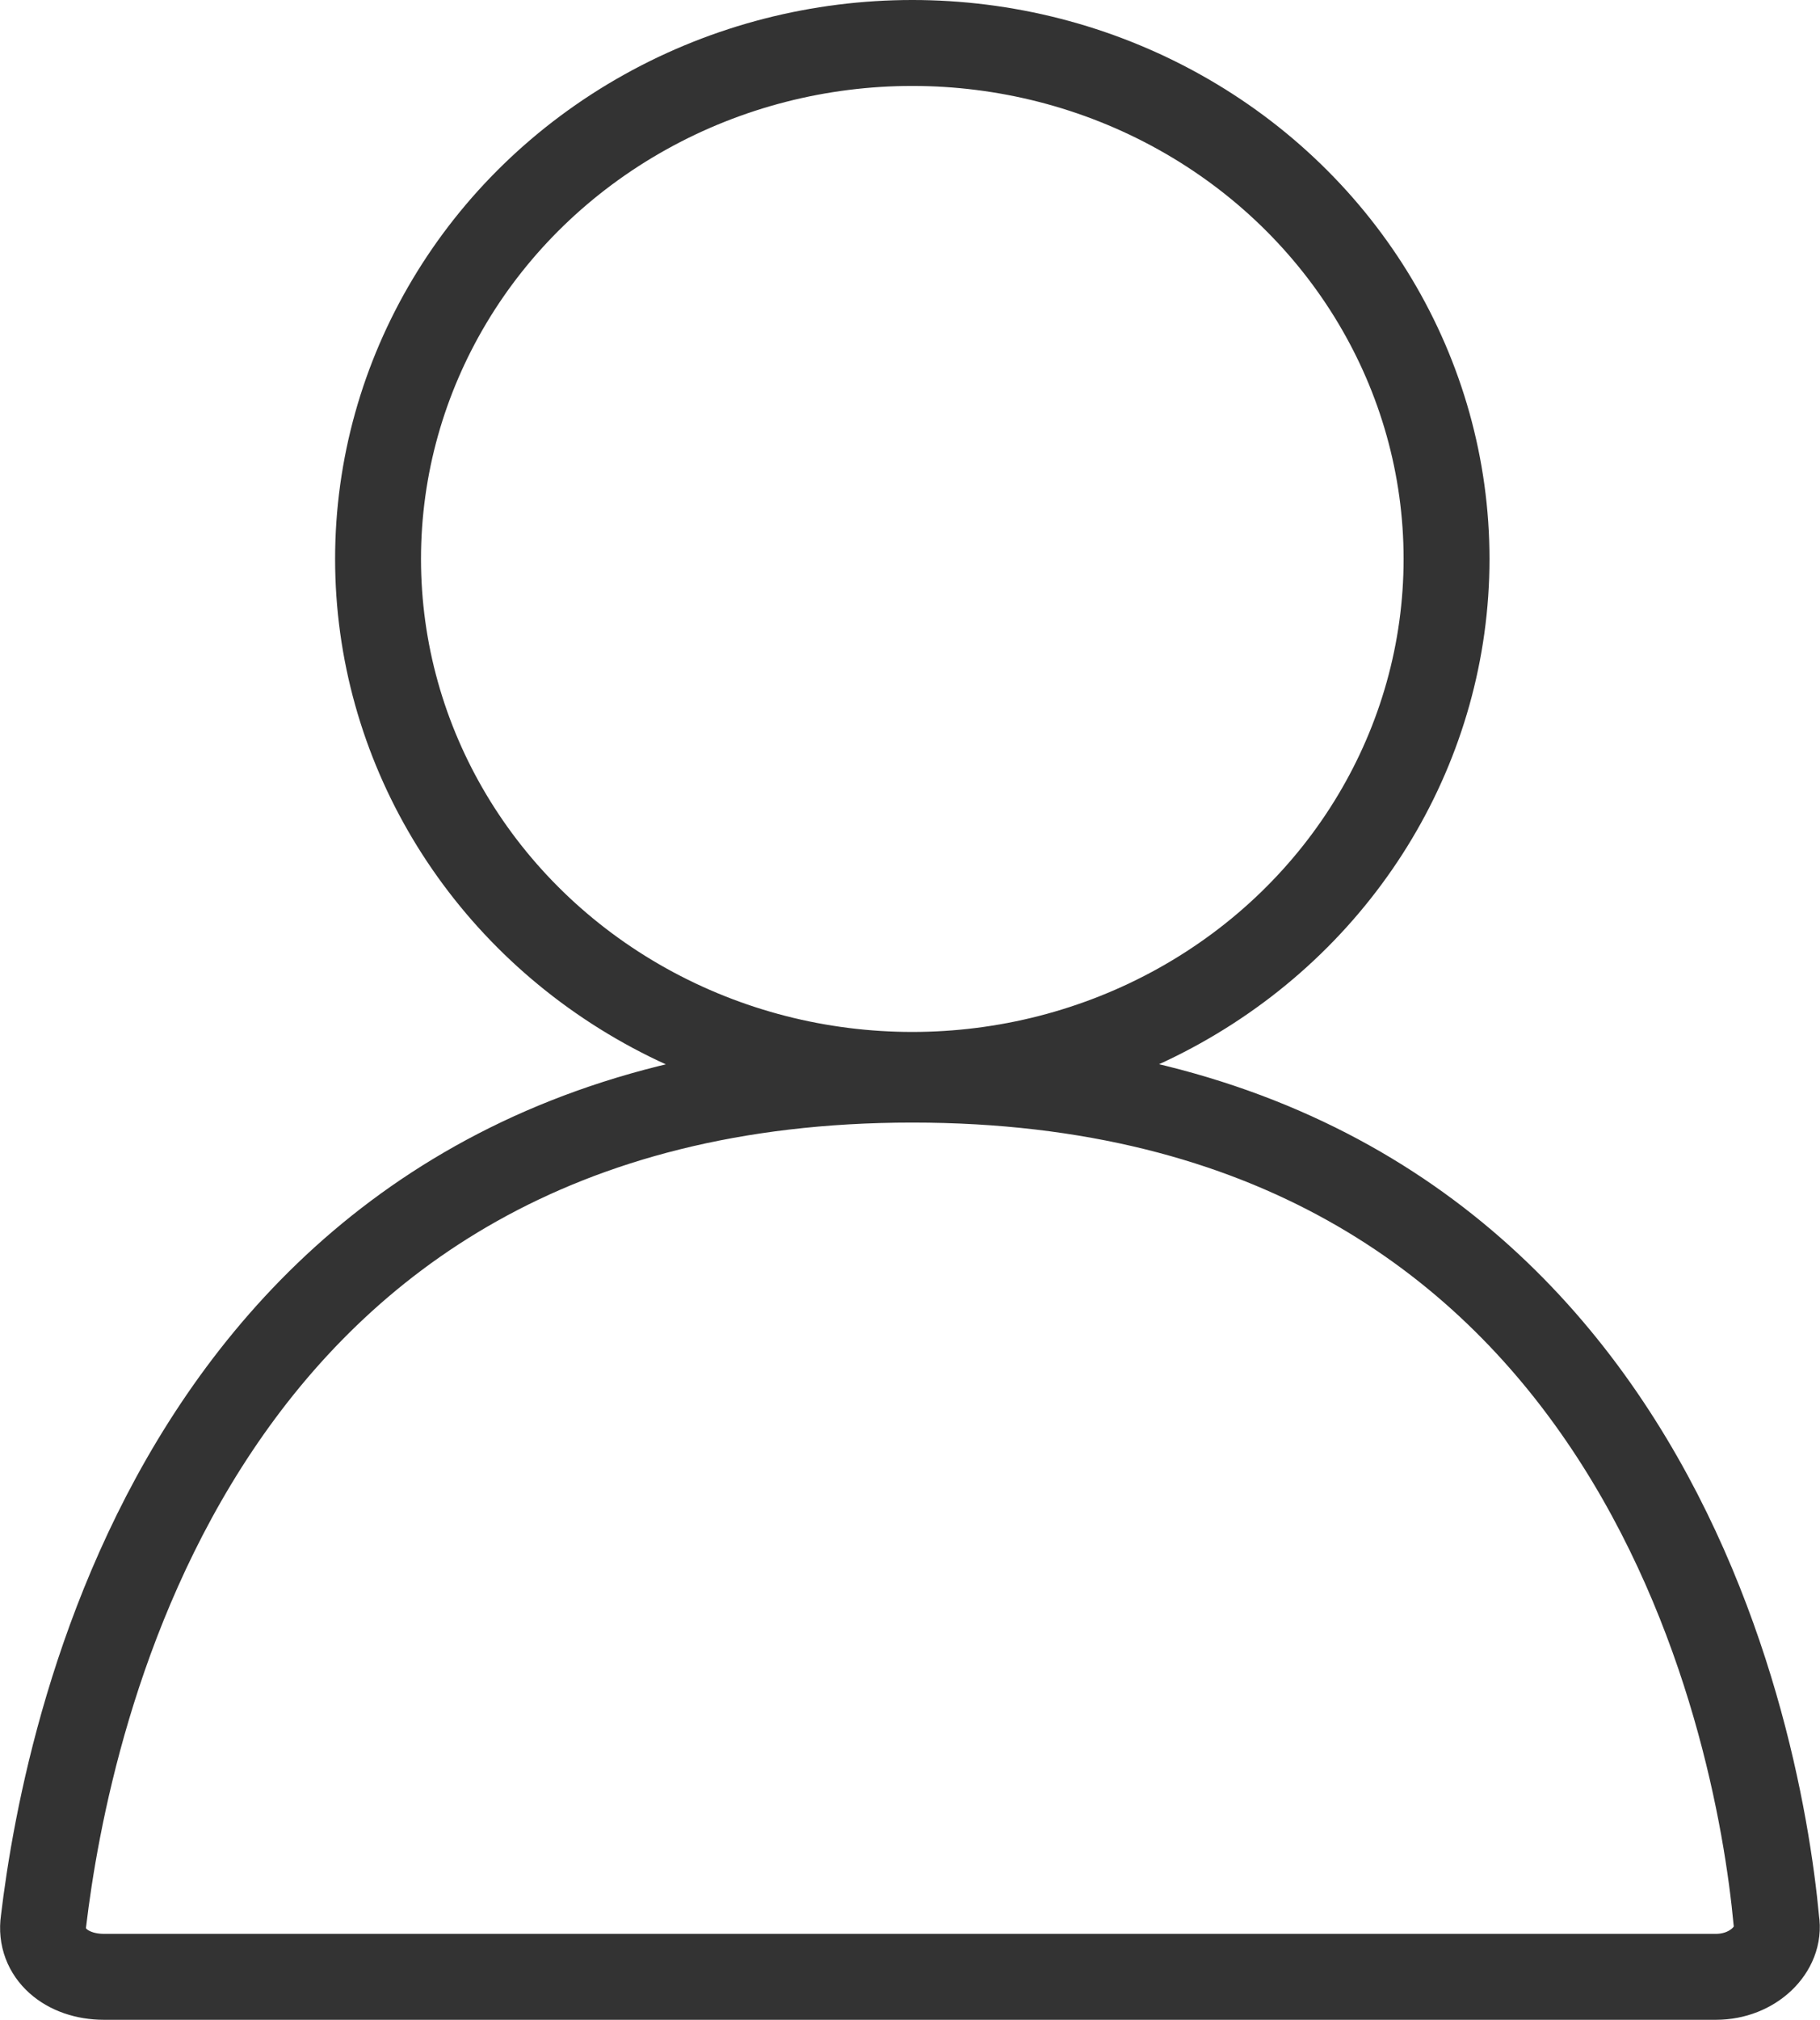
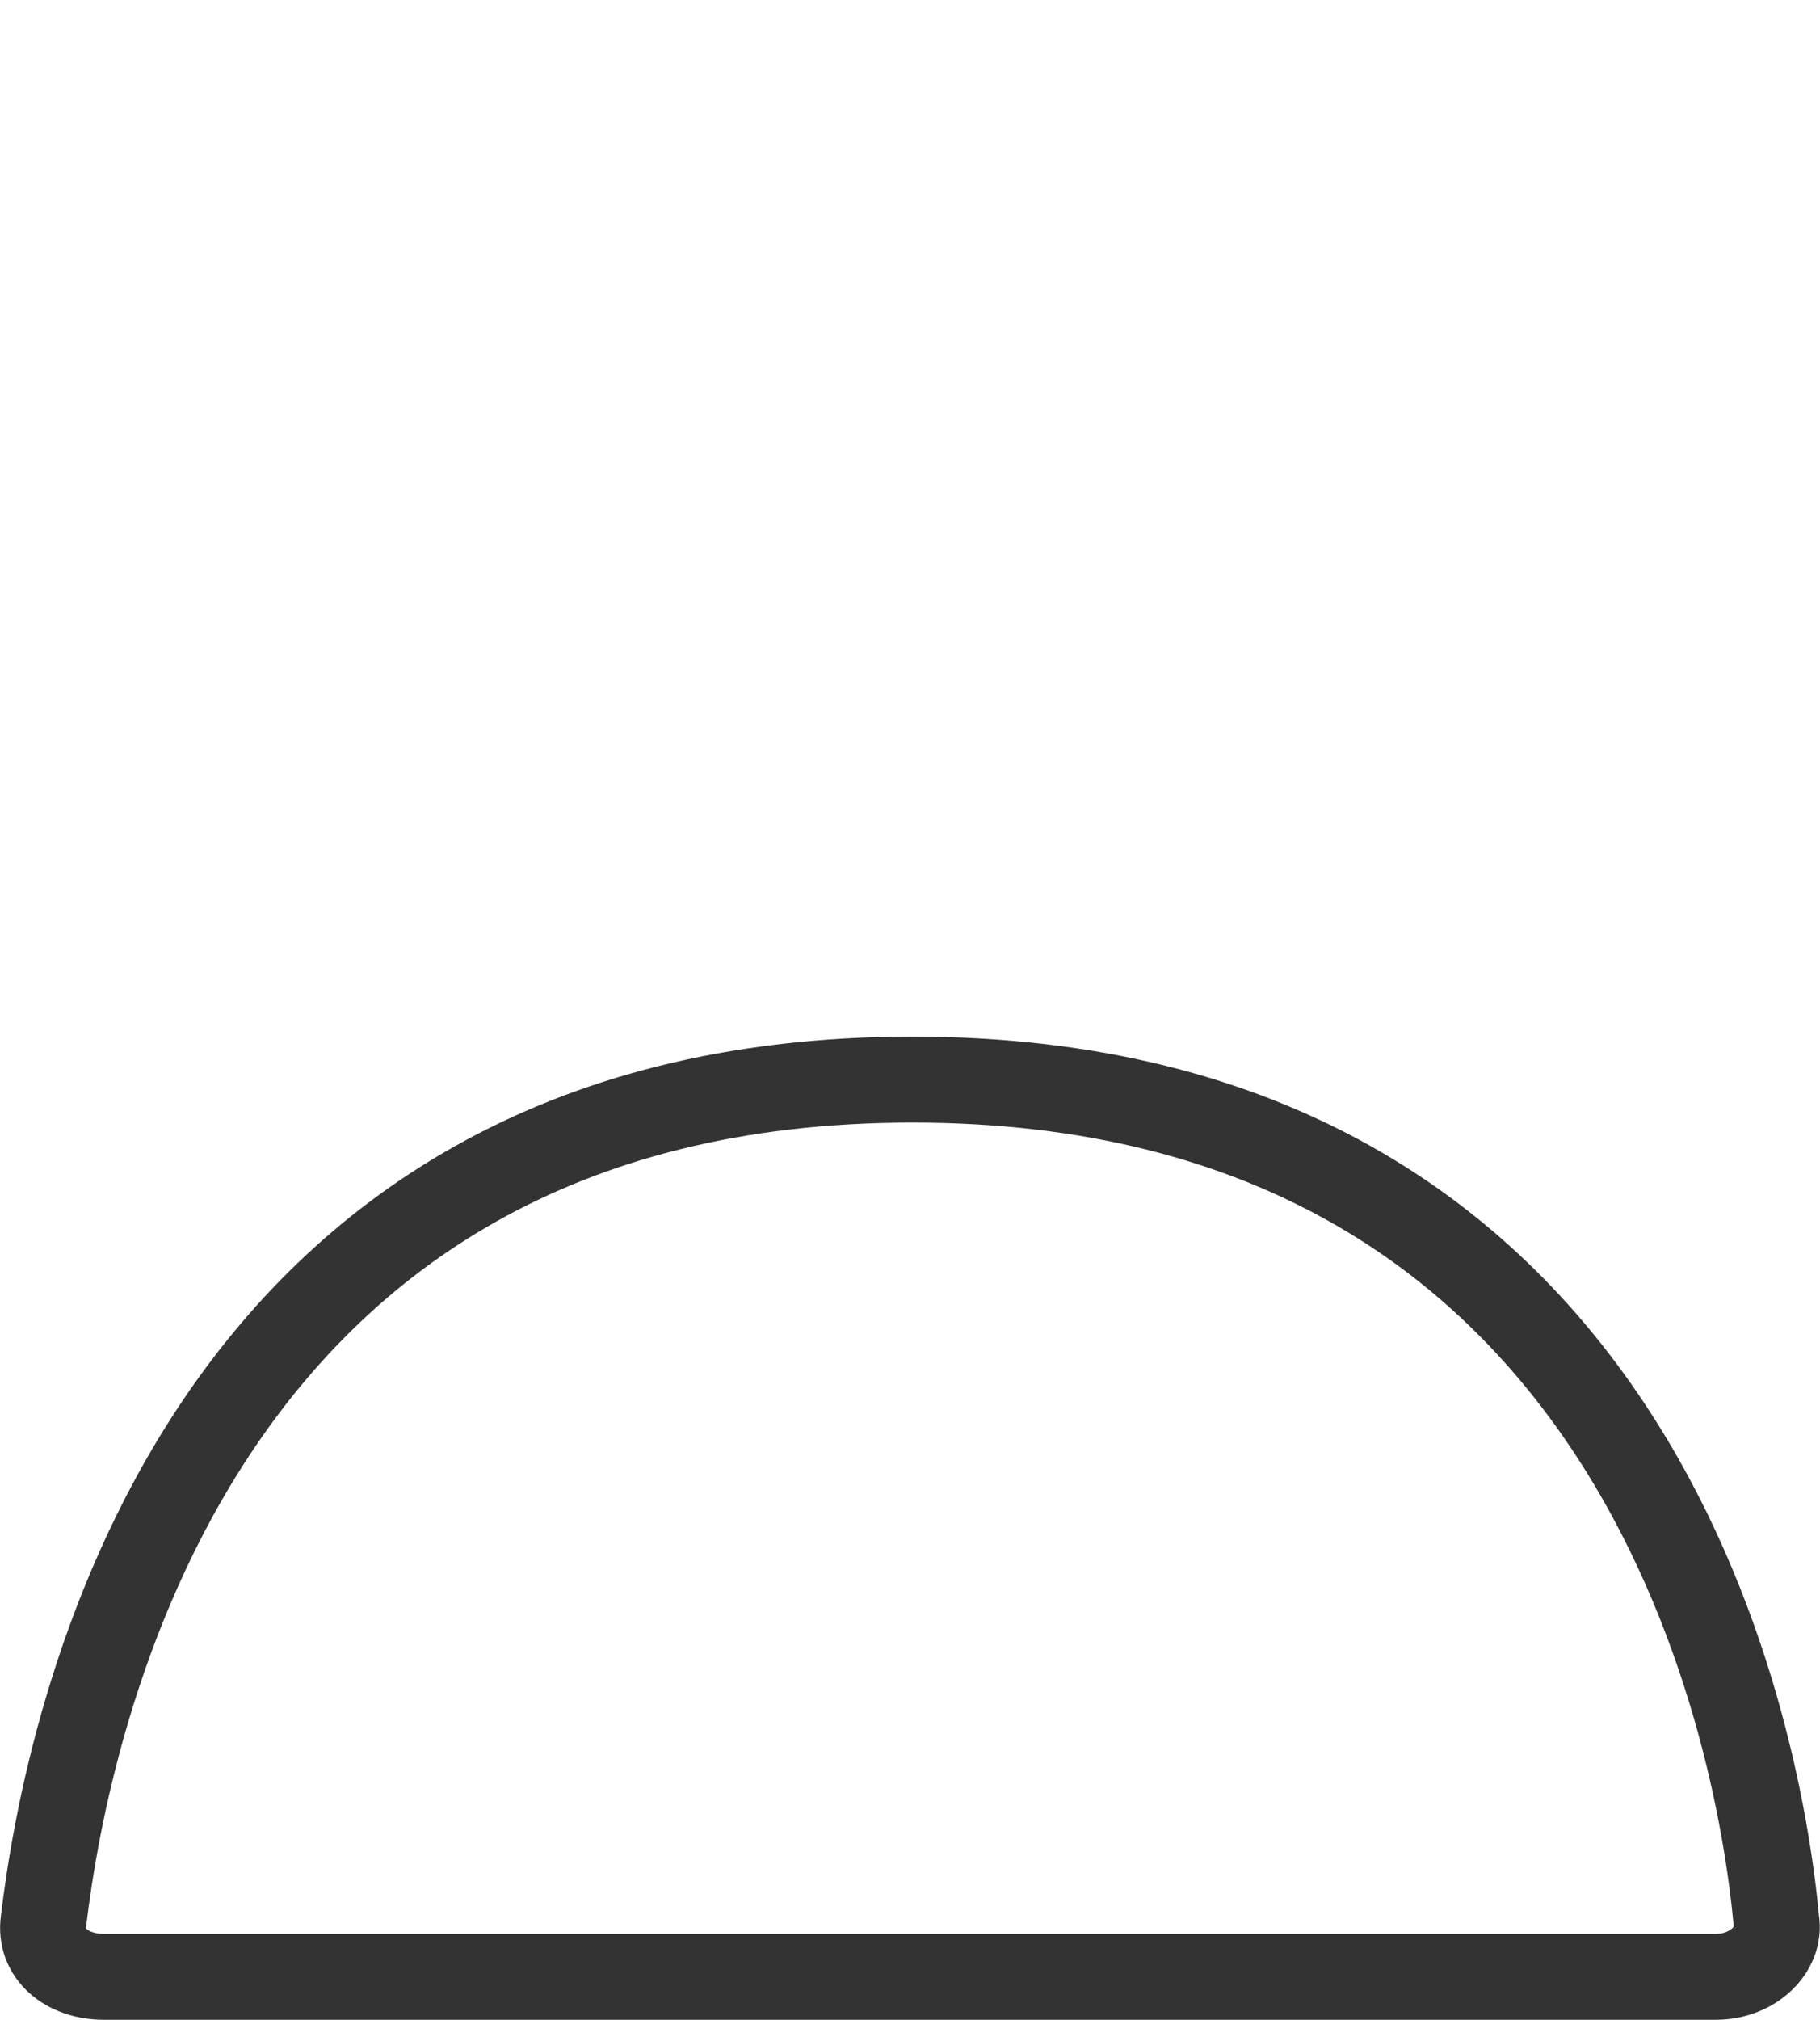
<svg xmlns="http://www.w3.org/2000/svg" height="47" width="42.379">
  <g style="fill:none;stroke:#333;stroke-linecap:round;stroke-linejoin:round;stroke-miterlimit:10;stroke-width:2" transform="translate(-12.286 -10.2)">
-     <ellipse cx="33.529" cy="23.207" rx="12.44" ry="12.007" />
    <path d="m33.529 35.323c-16.767 0-19.687 15.036-20.229 19.579-.108.757.541 1.3 1.406 1.3h37.537c.865 0 1.514-.649 1.406-1.3-.432-4.651-3.349-19.579-20.12-19.579z" />
  </g>
</svg>